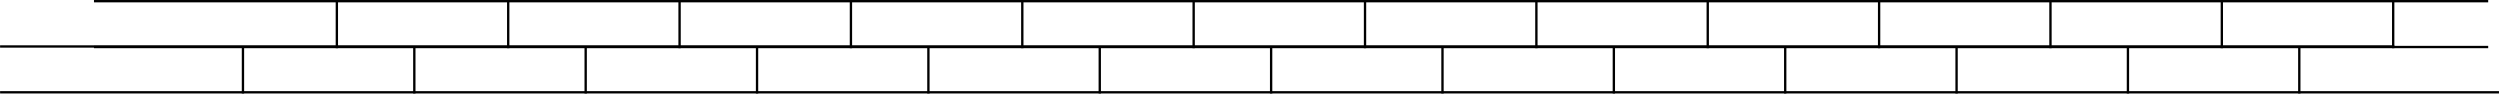
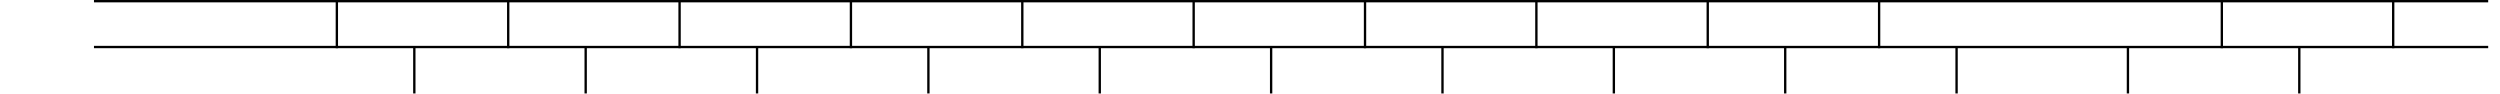
<svg xmlns="http://www.w3.org/2000/svg" width="2130" height="80" viewBox="0 0 2130 80" fill="none">
-   <line x1="0.062" y1="39.603" x2="2039.94" y2="39.603" stroke="black" stroke-width="2" />
-   <line x1="0.062" y1="78.656" x2="2129.13" y2="78.656" stroke="black" stroke-width="2" />
-   <line x1="207" y1="39.963" x2="207" y2="79.657" stroke="black" stroke-width="2" />
  <line x1="353" y1="39.963" x2="353" y2="79.657" stroke="black" stroke-width="2" />
  <line x1="499" y1="39.963" x2="499" y2="79.657" stroke="black" stroke-width="2" />
  <line x1="645" y1="39.963" x2="645" y2="79.657" stroke="black" stroke-width="2" />
  <line x1="791" y1="39.963" x2="791" y2="79.657" stroke="black" stroke-width="2" />
  <line x1="937" y1="39.963" x2="937" y2="79.657" stroke="black" stroke-width="2" />
  <line x1="1229" y1="39.963" x2="1229" y2="79.657" stroke="black" stroke-width="2" />
  <line x1="1375" y1="39.963" x2="1375" y2="79.657" stroke="black" stroke-width="2" />
  <line x1="1521" y1="39.963" x2="1521" y2="79.657" stroke="black" stroke-width="2" />
  <line x1="1667" y1="39.963" x2="1667" y2="79.657" stroke="black" stroke-width="2" />
  <line x1="1813" y1="39.963" x2="1813" y2="79.657" stroke="black" stroke-width="2" />
  <line x1="1959" y1="39.963" x2="1959" y2="79.657" stroke="black" stroke-width="2" />
  <line x1="1083" y1="39.963" x2="1083" y2="79.657" stroke="black" stroke-width="2" />
  <line x1="80.062" y1="1.01" x2="2119.94" y2="1.01" stroke="black" stroke-width="2" />
  <line x1="80.062" y1="40.062" x2="2119.94" y2="40.062" stroke="black" stroke-width="2" />
  <line x1="287" y1="1.368" x2="287" y2="41.062" stroke="black" stroke-width="2" />
  <line x1="433" y1="1.368" x2="433" y2="41.062" stroke="black" stroke-width="2" />
  <line x1="579" y1="1.368" x2="579" y2="41.062" stroke="black" stroke-width="2" />
  <line x1="725" y1="1.368" x2="725" y2="41.062" stroke="black" stroke-width="2" />
  <line x1="871" y1="1.368" x2="871" y2="41.062" stroke="black" stroke-width="2" />
  <line x1="1017" y1="1.368" x2="1017" y2="41.062" stroke="black" stroke-width="2" />
  <line x1="1309" y1="1.368" x2="1309" y2="41.062" stroke="black" stroke-width="2" />
  <line x1="1455" y1="1.368" x2="1455" y2="41.062" stroke="black" stroke-width="2" />
  <line x1="1601" y1="1.368" x2="1601" y2="41.062" stroke="black" stroke-width="2" />
-   <line x1="1747" y1="1.368" x2="1747" y2="41.062" stroke="black" stroke-width="2" />
  <line x1="1893" y1="1.368" x2="1893" y2="41.062" stroke="black" stroke-width="2" />
  <line x1="2039" y1="1.368" x2="2039" y2="41.062" stroke="black" stroke-width="2" />
  <line x1="1163" y1="1.368" x2="1163" y2="41.062" stroke="black" stroke-width="2" />
</svg>